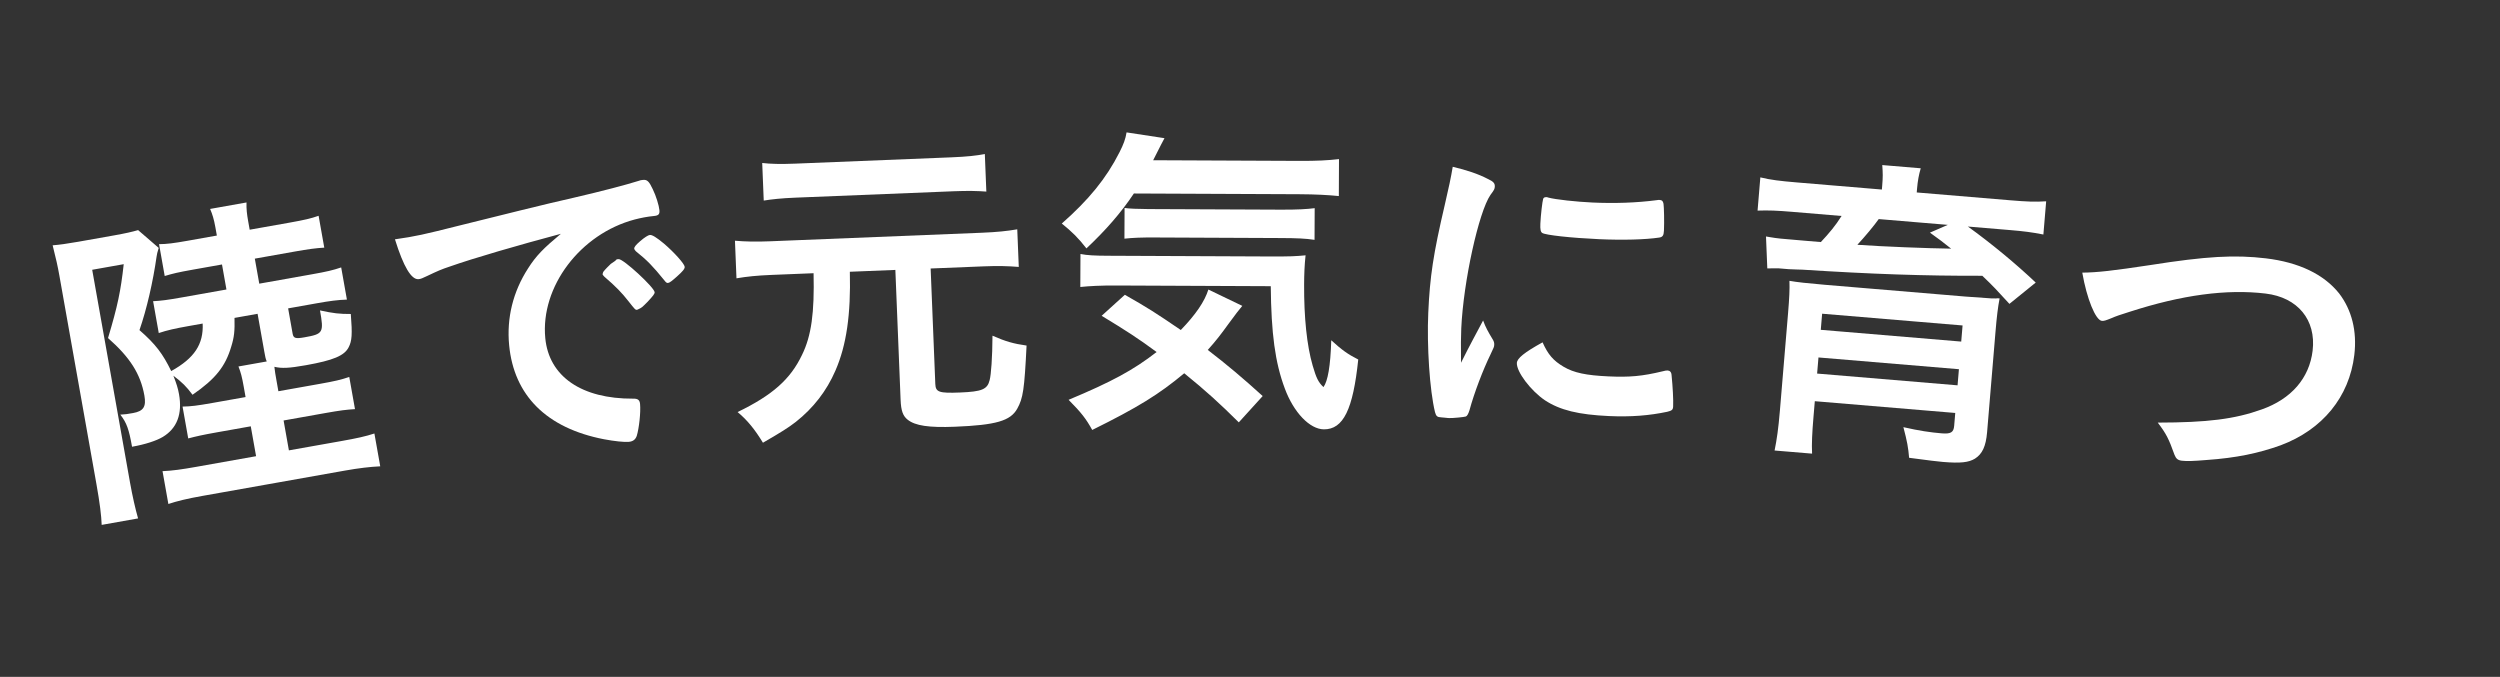
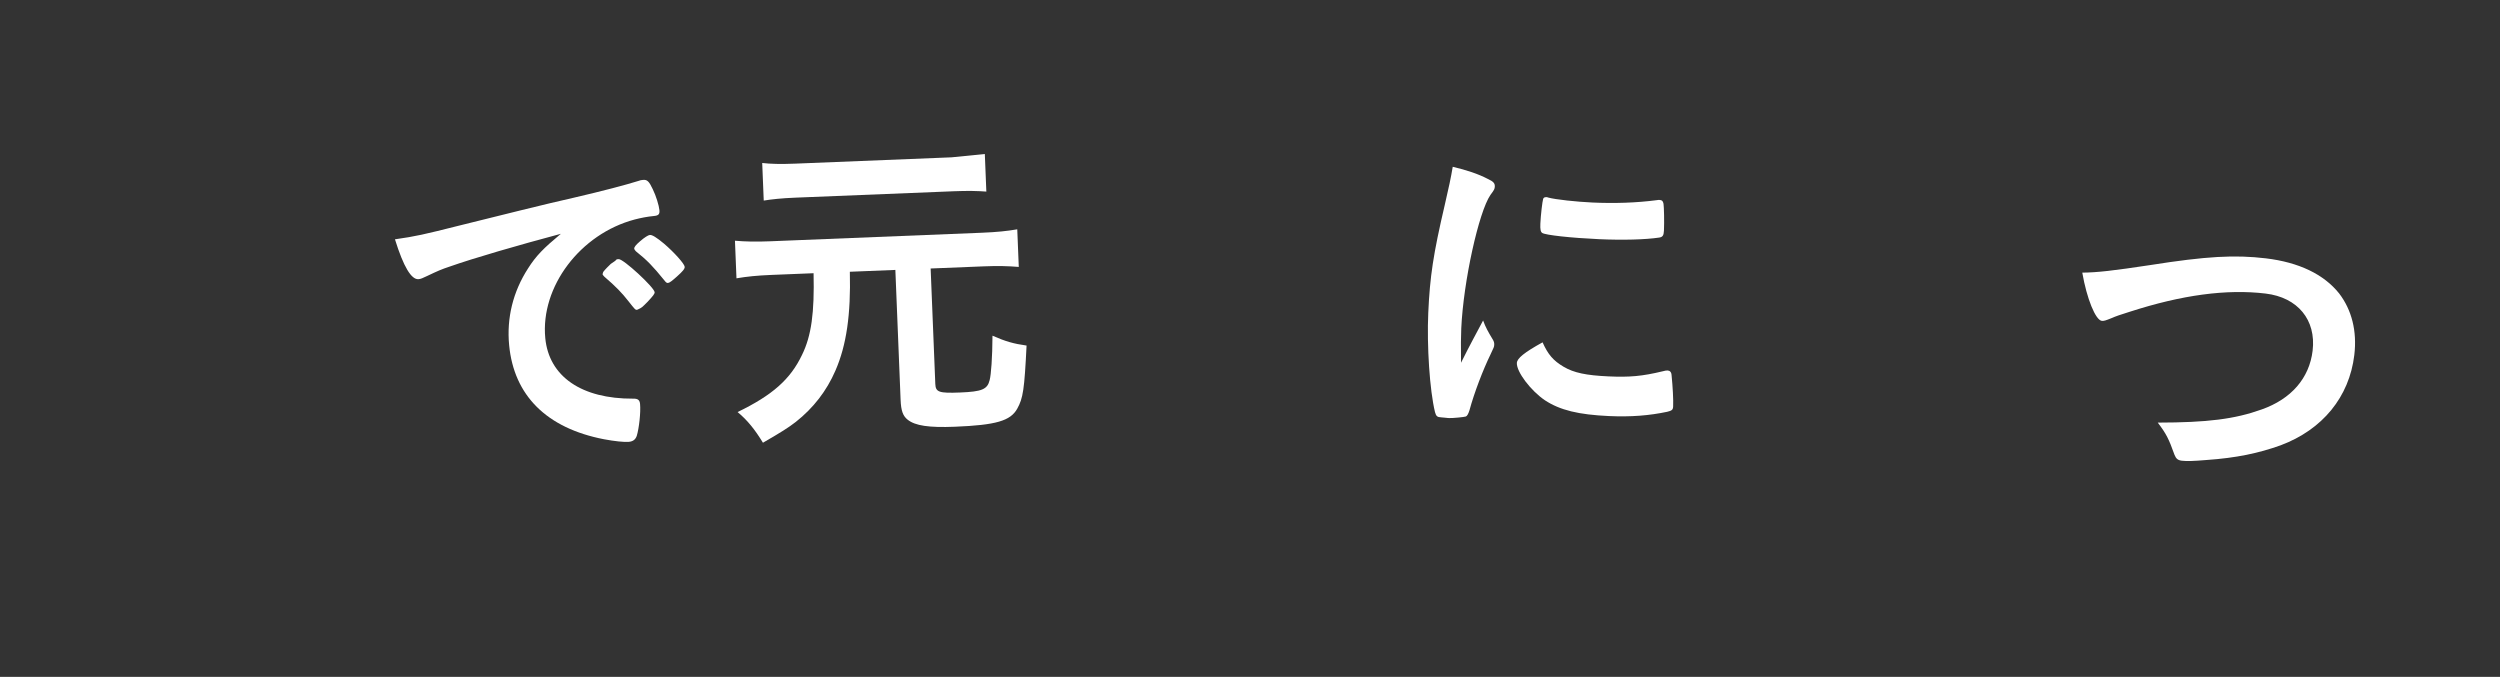
<svg xmlns="http://www.w3.org/2000/svg" width="229" height="62" viewBox="0 0 229 62" fill="none">
  <rect x="0" y="0" width="229" height="62" fill="#333333" stroke="none" />
-   <path d="M23.595 28.744L21.481 29.12C21.509 30.312 21.455 30.875 21.181 31.752C20.644 33.568 19.742 34.711 17.635 36.16C17.07 35.401 16.699 35.037 15.882 34.414C16.163 35.132 16.302 35.568 16.397 36.104C16.72 37.919 16.217 39.237 14.913 40.022C14.33 40.371 13.315 40.705 12.095 40.922C11.814 39.344 11.614 38.735 11.019 37.981C11.536 37.95 11.625 37.935 12.191 37.834C13.143 37.665 13.407 37.249 13.227 36.237C12.873 34.243 11.897 32.727 9.895 30.965C10.782 28.012 11.061 26.642 11.333 24.199L8.445 24.712L11.906 44.18C12.134 45.46 12.405 46.64 12.648 47.487L9.314 48.08C9.285 47.225 9.138 46.054 8.836 44.357L5.439 25.247C5.275 24.324 5.139 23.734 4.822 22.47C5.428 22.423 6.118 22.331 7.16 22.146L10.494 21.554C11.506 21.374 12.096 21.238 12.651 21.078L14.538 22.708C14.417 23.067 14.37 23.321 14.342 23.51C14.014 25.81 13.445 28.307 12.775 30.238C14.265 31.539 14.911 32.407 15.683 33.989C17.808 32.813 18.654 31.526 18.564 29.638L17.224 29.877C16.064 30.083 15.325 30.245 14.542 30.507L14.024 27.59C14.784 27.547 15.265 27.492 16.753 27.227L20.742 26.518L20.335 24.226L17.686 24.697C16.287 24.946 15.845 25.055 15.087 25.282L14.569 22.365C15.274 22.362 15.905 22.281 17.215 22.048L19.864 21.577L19.726 20.803C19.599 20.088 19.455 19.623 19.246 19.138L22.58 18.545C22.561 19.132 22.616 19.614 22.733 20.268L22.87 21.042L26.532 20.392C27.871 20.153 28.491 20.012 29.184 19.766L29.703 22.684C28.943 22.727 28.253 22.819 27.003 23.041L23.341 23.692L23.749 25.984L28.571 25.126C29.94 24.883 30.5 24.753 31.253 24.496L31.777 27.443C30.922 27.472 30.203 27.569 29.042 27.776L26.393 28.247L26.805 30.568C26.88 30.985 27.074 31.043 27.878 30.9C29.604 30.593 29.677 30.488 29.312 28.434C30.558 28.704 31.09 28.763 32.134 28.761C32.284 30.639 32.236 31.231 31.939 31.805C31.554 32.58 30.525 33.009 28.024 33.453C26.447 33.734 25.806 33.755 25.133 33.599C25.183 34.05 25.22 34.259 25.331 34.884L25.5 35.837L29.31 35.159C30.65 34.921 31.24 34.785 31.993 34.529L32.517 37.476C31.697 37.529 31.186 37.589 29.787 37.838L25.977 38.516L26.463 41.254L31.256 40.402C32.685 40.148 33.483 39.975 34.295 39.708L34.83 42.715C33.886 42.76 32.863 42.88 31.583 43.108L18.545 45.425C17.087 45.685 16.234 45.898 15.422 46.165L14.887 43.158C15.772 43.124 16.7 42.99 17.98 42.762L23.457 41.788L22.97 39.05L19.904 39.595C18.505 39.844 17.974 39.969 17.241 40.16L16.722 37.243C17.488 37.23 18.059 37.159 19.428 36.916L22.494 36.371L22.325 35.418C22.166 34.525 22.067 34.144 21.842 33.569L24.432 33.109C24.32 32.822 24.298 32.703 24.214 32.227L23.595 28.744Z" fill="white" />
  <path d="M56.609 23.743L56.669 23.737C57.09 23.697 59.921 26.313 59.964 26.764C59.978 26.915 59.815 27.113 59.319 27.646C58.792 28.182 58.763 28.185 58.53 28.298C58.386 28.372 58.386 28.372 58.325 28.378C58.205 28.39 58.172 28.362 57.55 27.571C56.997 26.864 56.422 26.251 55.364 25.349C55.299 25.295 55.194 25.153 55.191 25.123C55.237 24.967 55.258 24.874 55.289 24.871C55.367 24.742 55.839 24.272 55.951 24.17C56.237 23.991 56.407 23.853 56.434 23.82C56.458 23.757 56.518 23.752 56.518 23.752L56.609 23.743ZM62.718 24.437C62.736 24.618 62.545 24.848 62.013 25.324C61.593 25.698 61.34 25.905 61.189 25.919C61.069 25.93 61.003 25.876 60.829 25.649C59.797 24.381 59.292 23.852 58.24 23.011C58.171 22.926 58.102 22.842 58.096 22.781C58.082 22.631 58.245 22.433 58.638 22.092C59.031 21.751 59.375 21.536 59.525 21.522C59.736 21.502 60.123 21.738 60.815 22.31C61.774 23.13 62.693 24.166 62.718 24.437ZM51.376 21.416C47.496 22.454 43.417 23.632 41.184 24.421C40.419 24.676 40.157 24.792 39.111 25.287C38.734 25.474 38.529 25.555 38.348 25.572C37.686 25.635 36.967 24.458 36.178 21.921C38.096 21.648 38.78 21.491 42.072 20.662C45.632 19.776 50.141 18.649 52.52 18.119C55.195 17.5 57.327 16.933 58.448 16.583C58.653 16.503 58.743 16.494 58.894 16.48C59.285 16.442 59.453 16.609 59.795 17.335C60.096 17.945 60.363 18.83 60.403 19.252C60.437 19.613 60.328 19.745 59.907 19.785C59.275 19.845 58.709 19.959 58.145 20.104C53.139 21.431 49.5 26.272 49.947 30.967C50.282 34.489 53.271 36.543 58.007 36.517C58.431 36.507 58.596 36.643 58.63 37.005C58.702 37.757 58.538 39.23 58.33 39.918C58.211 40.264 57.985 40.437 57.593 40.474C57.202 40.511 56.282 40.417 55.323 40.235C50.063 39.217 47.075 36.221 46.637 31.616C46.4 29.118 46.992 26.723 48.368 24.588C49.107 23.424 49.772 22.754 51.376 21.416Z" fill="white" />
-   <path d="M74.523 25.027L70.656 25.183C69.327 25.237 68.393 25.335 67.461 25.494L67.322 22.05C68.264 22.133 69.233 22.154 70.532 22.102L89.956 21.318C91.316 21.263 92.249 21.165 93.181 21.006L93.32 24.45C92.318 24.369 91.41 24.345 90.081 24.399L85.247 24.594L85.674 35.167C85.704 35.922 86.011 36.031 87.945 35.953C89.939 35.873 90.445 35.671 90.652 34.815C90.784 34.326 90.902 32.747 90.912 30.75C92.113 31.276 92.848 31.489 94.034 31.653C93.834 35.685 93.715 36.477 93.179 37.436C92.558 38.551 91.242 38.937 87.466 39.089C85.08 39.185 83.831 38.994 83.144 38.447C82.706 38.101 82.535 37.624 82.495 36.627L82.015 24.725L77.846 24.893C77.943 28.792 77.543 31.622 76.518 33.964C75.715 35.811 74.507 37.373 72.894 38.648C72.19 39.191 71.57 39.579 69.885 40.555C69.171 39.374 68.47 38.494 67.563 37.744C70.768 36.193 72.403 34.735 73.463 32.513C74.331 30.754 74.608 28.624 74.523 25.027ZM90.21 14.106L90.349 17.55C89.59 17.49 88.651 17.467 87.382 17.518L72.882 18.104C71.583 18.156 70.709 18.252 69.958 18.373L69.819 14.929C70.579 15.02 71.487 15.043 72.847 14.989L87.166 14.411C88.586 14.353 89.459 14.257 90.21 14.106Z" fill="white" />
-   <path d="M119.01 17.791L103.863 17.724C102.676 19.502 101.278 21.098 99.517 22.753C98.766 21.782 98.164 21.205 97.26 20.476C99.719 18.31 101.33 16.352 102.55 13.939C102.916 13.215 103.099 12.732 103.193 12.127L106.667 12.657C106.576 12.808 106.24 13.471 105.63 14.678L119.024 14.738C120.626 14.745 121.654 14.689 122.652 14.573L122.637 17.959C121.7 17.864 120.522 17.798 119.01 17.791ZM115.662 36.279L113.474 38.688C111.729 36.957 110.464 35.803 108.476 34.191C106.169 36.116 104.229 37.317 100.048 39.384C99.478 38.354 99.057 37.808 97.883 36.623C101.821 34.978 103.821 33.898 105.945 32.245C104.257 30.998 103.172 30.298 100.911 28.927L103.036 27.002C105.177 28.221 105.84 28.647 108.161 30.229C109.528 28.815 110.349 27.609 110.687 26.522L113.794 28.017C113.49 28.379 113.186 28.77 112.547 29.644C111.848 30.609 111.392 31.211 110.632 32.054C112.379 33.393 113.855 34.639 115.662 36.279ZM116.402 26.215L102.284 26.152C100.802 26.145 99.804 26.201 98.957 26.288L98.971 23.265C99.575 23.388 100.3 23.422 101.479 23.427L116.233 23.493C118.198 23.502 118.682 23.474 119.59 23.387C119.495 24.294 119.461 25.11 119.457 26.078C119.443 29.071 119.704 31.642 120.24 33.488C120.567 34.608 120.747 35.002 121.229 35.458C121.624 34.916 121.872 33.556 121.943 31.168C122.907 32.049 123.449 32.444 124.415 32.932C123.941 37.496 123.056 39.336 121.272 39.328C119.972 39.322 118.497 37.774 117.691 35.593C116.794 33.201 116.444 30.539 116.402 26.215ZM102.998 21.862L103.011 19.05C103.373 19.112 104.31 19.147 105.187 19.151L117.341 19.205C118.822 19.212 119.76 19.155 120.425 19.068L120.412 21.97C119.597 21.845 118.811 21.812 117.329 21.805L105.78 21.753C104.571 21.748 103.785 21.775 102.998 21.862Z" fill="white" />
+   <path d="M74.523 25.027L70.656 25.183C69.327 25.237 68.393 25.335 67.461 25.494L67.322 22.05C68.264 22.133 69.233 22.154 70.532 22.102L89.956 21.318C91.316 21.263 92.249 21.165 93.181 21.006L93.32 24.45C92.318 24.369 91.41 24.345 90.081 24.399L85.247 24.594L85.674 35.167C85.704 35.922 86.011 36.031 87.945 35.953C89.939 35.873 90.445 35.671 90.652 34.815C90.784 34.326 90.902 32.747 90.912 30.75C92.113 31.276 92.848 31.489 94.034 31.653C93.834 35.685 93.715 36.477 93.179 37.436C92.558 38.551 91.242 38.937 87.466 39.089C85.08 39.185 83.831 38.994 83.144 38.447C82.706 38.101 82.535 37.624 82.495 36.627L82.015 24.725L77.846 24.893C77.943 28.792 77.543 31.622 76.518 33.964C75.715 35.811 74.507 37.373 72.894 38.648C72.19 39.191 71.57 39.579 69.885 40.555C69.171 39.374 68.47 38.494 67.563 37.744C70.768 36.193 72.403 34.735 73.463 32.513C74.331 30.754 74.608 28.624 74.523 25.027ZM90.21 14.106L90.349 17.55C89.59 17.49 88.651 17.467 87.382 17.518L72.882 18.104C71.583 18.156 70.709 18.252 69.958 18.373L69.819 14.929C70.579 15.02 71.487 15.043 72.847 14.989L87.166 14.411Z" fill="white" />
  <path d="M135.852 29.356C136.095 30.002 136.263 30.312 136.77 31.153C136.853 31.308 136.878 31.43 136.871 31.581C136.862 31.792 136.83 31.821 136.528 32.473C135.861 33.835 135.037 35.977 134.601 37.591C134.495 37.919 134.396 38.096 134.273 38.151C134.119 38.205 133.085 38.309 132.753 38.294C132.723 38.293 132.693 38.292 132.632 38.289C132.481 38.282 132.271 38.242 132.03 38.231C131.637 38.213 131.551 38.119 131.446 37.751C130.961 35.762 130.692 31.694 130.83 28.643C130.981 25.321 131.286 23.277 132.337 18.785C132.713 17.168 132.905 16.269 133.071 15.277C134.329 15.577 135.402 15.928 136.289 16.392C136.793 16.627 136.937 16.785 136.924 17.087C136.914 17.298 136.88 17.387 136.525 17.855C135.456 19.411 134.048 25.763 133.852 30.082C133.821 30.777 133.808 31.714 133.83 33.228C134.762 31.364 135.091 30.804 135.852 29.356ZM141.661 18.058C141.691 18.059 141.752 18.062 141.811 18.095C142.468 18.276 144.396 18.485 145.876 18.552C147.869 18.642 149.869 18.582 151.757 18.335C151.909 18.311 151.909 18.311 152.03 18.317C152.242 18.326 152.328 18.421 152.378 18.666C152.424 18.97 152.455 20.303 152.418 21.119C152.397 21.572 152.3 21.719 151.965 21.764C150.715 21.949 148.655 22.007 146.48 21.909C143.883 21.791 141.564 21.534 141.27 21.339C141.123 21.242 141.073 21.028 141.097 20.484C141.134 19.669 141.28 18.465 141.351 18.226C141.387 18.106 141.48 18.05 141.661 18.058ZM141.3 31.358C141.794 32.47 142.283 33.037 143.226 33.594C144.169 34.152 145.309 34.385 147.332 34.477C149.265 34.565 150.42 34.465 152.317 34.007C152.501 33.955 152.653 33.931 152.744 33.935C152.955 33.945 153.101 34.073 153.117 34.376C153.222 35.41 153.288 36.623 153.26 37.227C153.247 37.529 153.152 37.616 152.724 37.718C151.074 38.066 149.403 38.202 147.379 38.111C144.601 37.984 142.894 37.574 141.513 36.664C140.221 35.788 138.907 34.064 138.944 33.249C138.963 32.826 139.624 32.281 141.3 31.358Z" fill="white" />
-   <path d="M172.38 17.362L172.41 17C172.475 16.217 172.473 15.883 172.415 15.12L175.94 15.415C175.772 15.977 175.661 16.574 175.603 17.267L175.573 17.629L184.129 18.345C185.636 18.471 186.422 18.506 187.429 18.439L187.174 21.482C186.13 21.273 185.349 21.177 184.113 21.074L180.257 20.751C182.403 22.296 184.645 24.152 186.472 25.883L184.063 27.835C182.952 26.62 182.563 26.193 181.579 25.261C176.329 25.277 171.428 25.109 165.091 24.701C164.787 24.705 164.365 24.67 163.85 24.657C163.489 24.627 163.489 24.627 162.916 24.579C162.673 24.589 162.249 24.584 161.885 24.584L161.765 21.661L162.124 21.722C162.902 21.848 162.902 21.848 165.252 22.044L166.789 22.173C167.555 21.357 168.128 20.677 168.688 19.783L164.139 19.402C162.783 19.289 162.027 19.256 160.993 19.291L161.247 16.248C162.199 16.479 163.04 16.58 164.576 16.709L172.38 17.362ZM178.419 20.598L172.092 20.068C171.645 20.698 170.836 21.662 170.136 22.422C172.488 22.589 176.54 22.746 178.722 22.777C177.927 22.134 177.726 21.996 176.782 21.31L178.419 20.598ZM166.237 36.75L166.11 38.256C165.997 39.612 165.941 40.639 165.986 41.553L162.552 41.266C162.758 40.251 162.901 39.262 163.037 37.635L163.789 28.657C163.905 27.271 163.94 26.485 163.913 25.724C164.541 25.838 165.562 25.953 167.159 26.087L180.024 27.164C182.226 27.318 182.226 27.318 182.437 27.335C182.497 27.34 182.62 27.32 182.831 27.338C182.894 27.313 183.014 27.323 183.165 27.335C183.006 28.141 182.903 29.013 182.787 30.398L182.018 39.588C181.91 40.883 181.578 41.584 180.905 42.013C180.33 42.359 179.594 42.449 177.967 42.313C177.335 42.26 176.855 42.19 174.874 41.933C174.799 41.016 174.696 40.431 174.35 39.128C175.809 39.462 176.858 39.611 177.853 39.694C178.696 39.765 178.952 39.604 179.003 39.002L179.101 37.827L166.237 36.75ZM166.572 32.743L166.448 34.219L179.313 35.296L179.437 33.819L166.572 32.743ZM179.648 31.289L179.772 29.812L166.907 28.736L166.784 30.212L179.648 31.289Z" fill="white" />
  <path d="M190.737 24.974C192.139 24.959 193.559 24.794 196.939 24.284C202.091 23.469 204.727 23.327 207.549 23.664C210.581 24.027 212.855 25.121 214.26 26.872C215.419 28.381 215.917 30.328 215.655 32.519C215.196 36.362 212.737 39.356 208.913 40.787C206.877 41.518 204.846 41.946 202.114 42.136C200.914 42.237 200.303 42.255 199.853 42.201C199.492 42.158 199.327 42.017 199.186 41.665C198.661 40.202 198.441 39.749 197.651 38.711C202.189 38.705 204.692 38.395 207.174 37.504C209.876 36.548 211.534 34.645 211.836 32.124C212.173 29.302 210.47 27.241 207.529 26.89C203.956 26.463 199.872 27.01 195.057 28.566C194.204 28.829 193.758 28.989 193.437 29.133C192.86 29.369 192.703 29.411 192.523 29.39C191.953 29.321 191.151 27.368 190.737 24.974Z" fill="white" />
</svg>